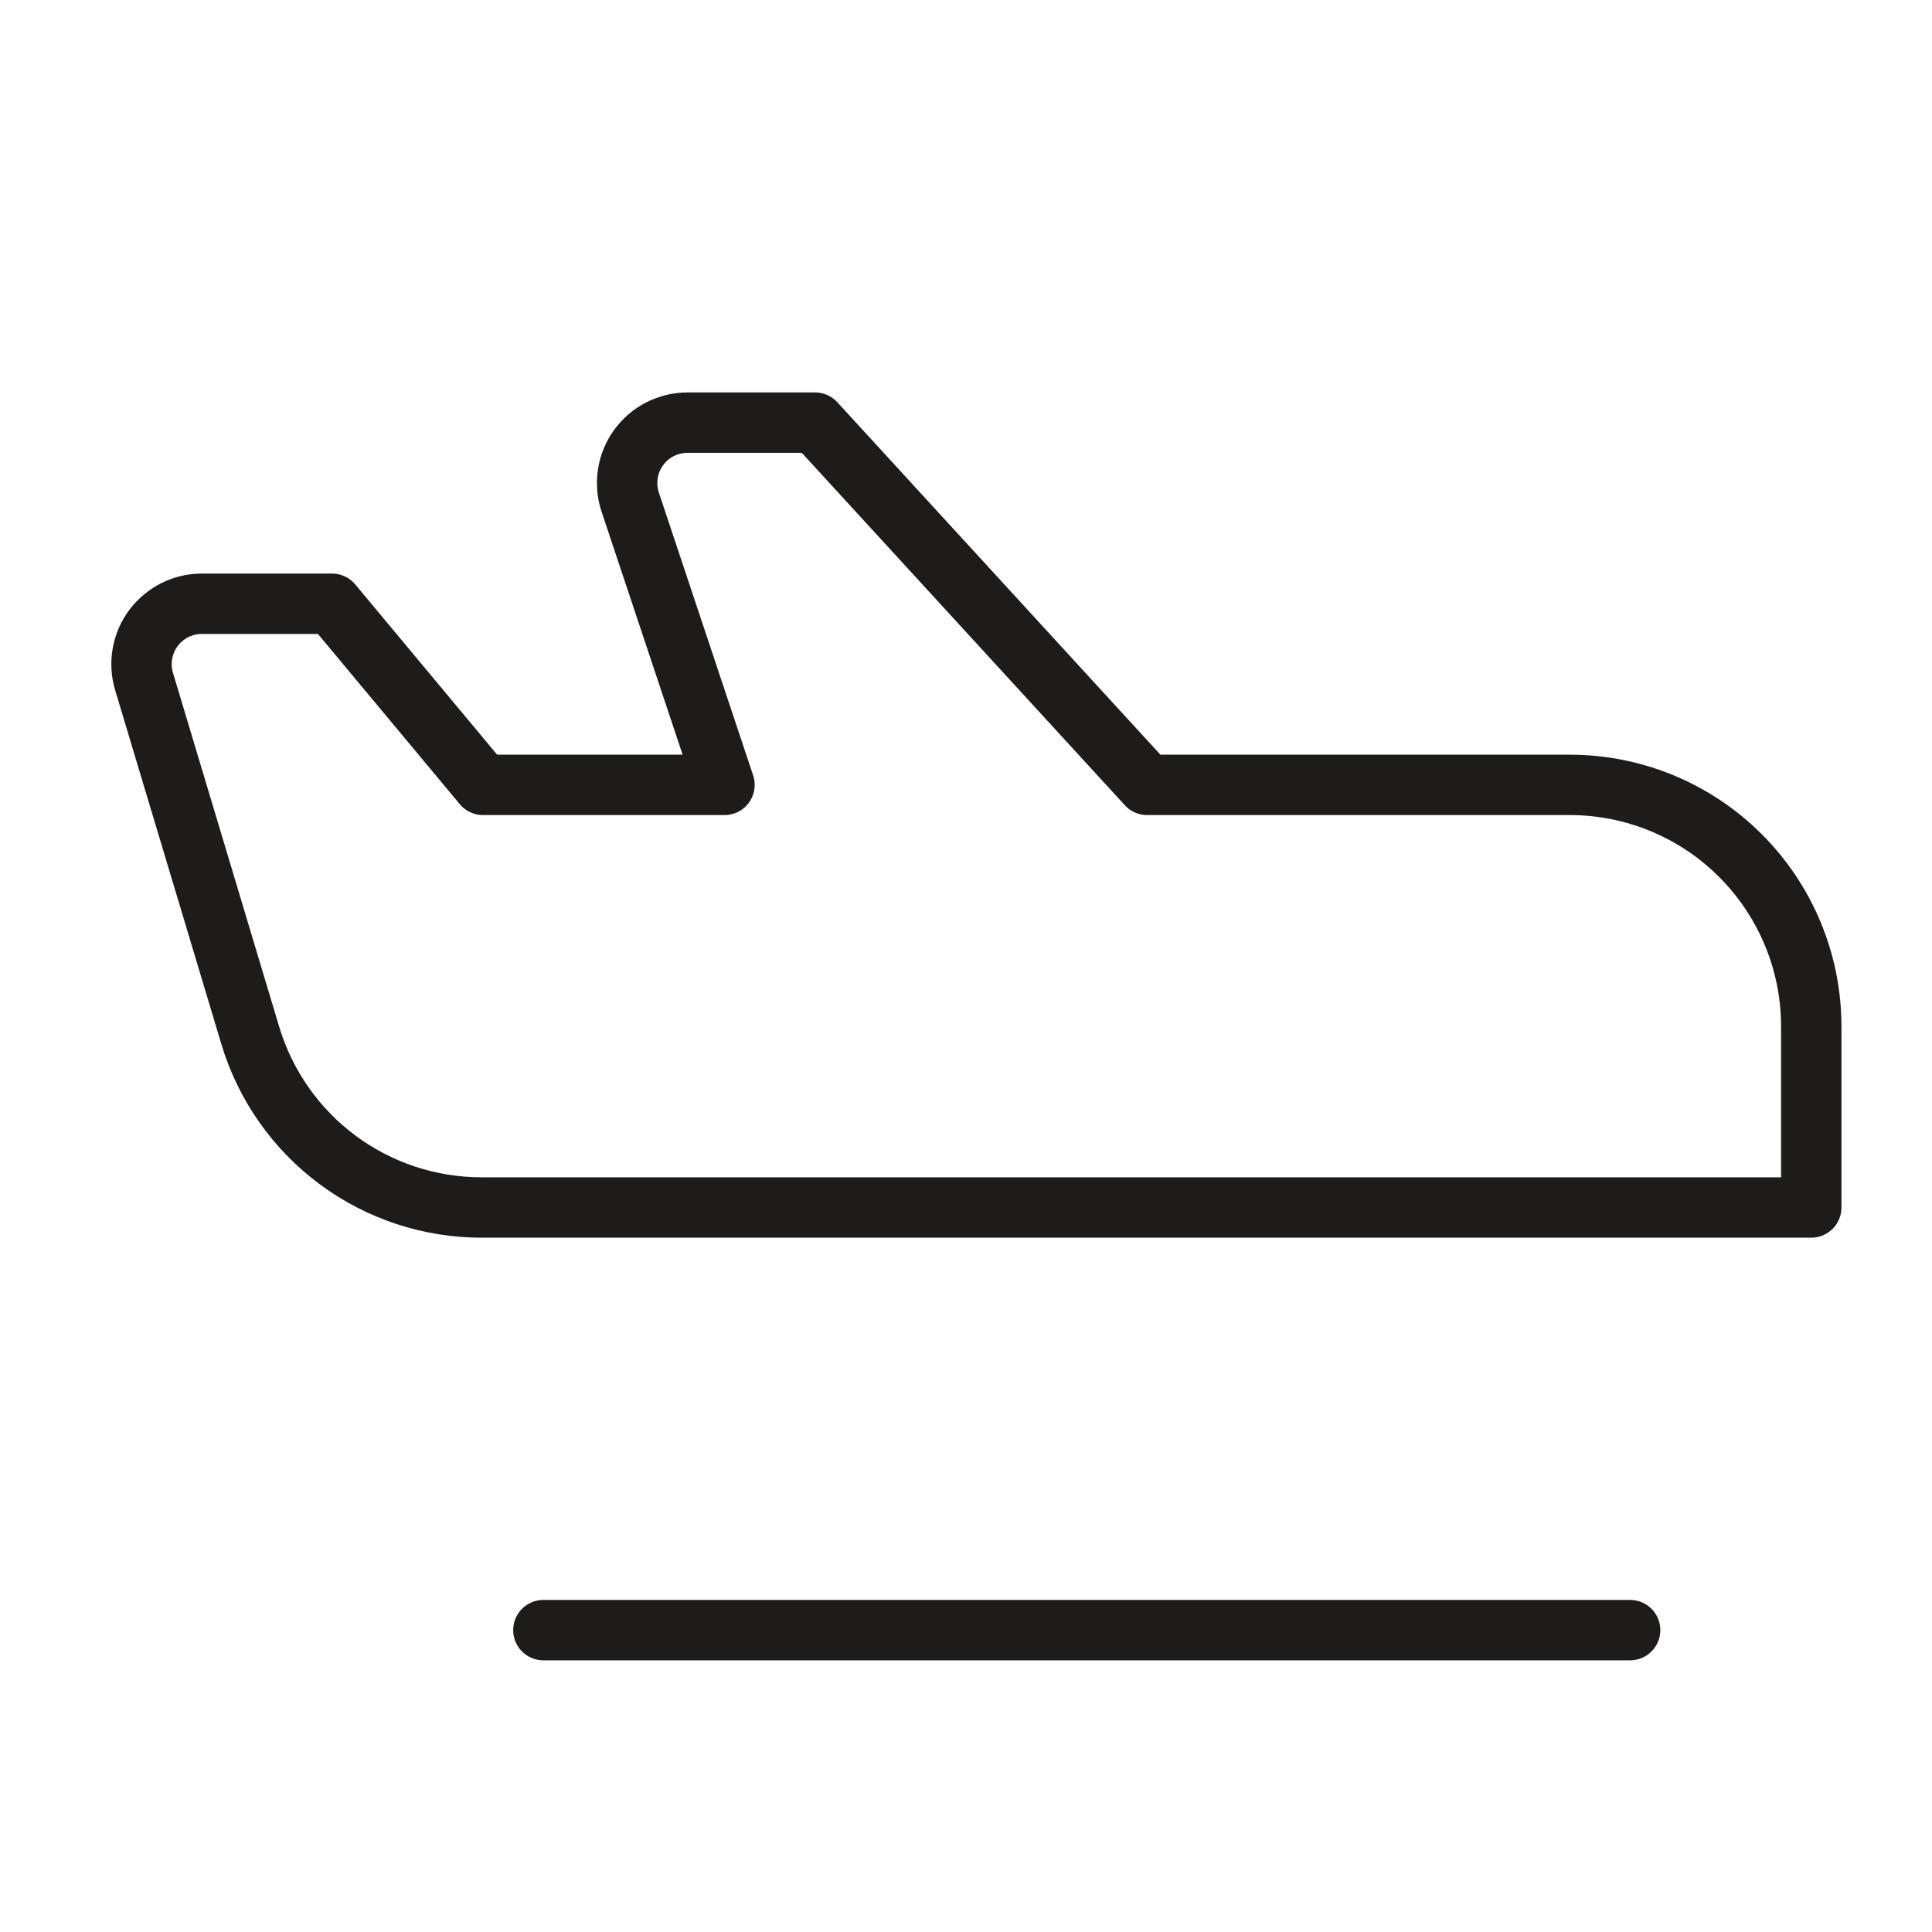
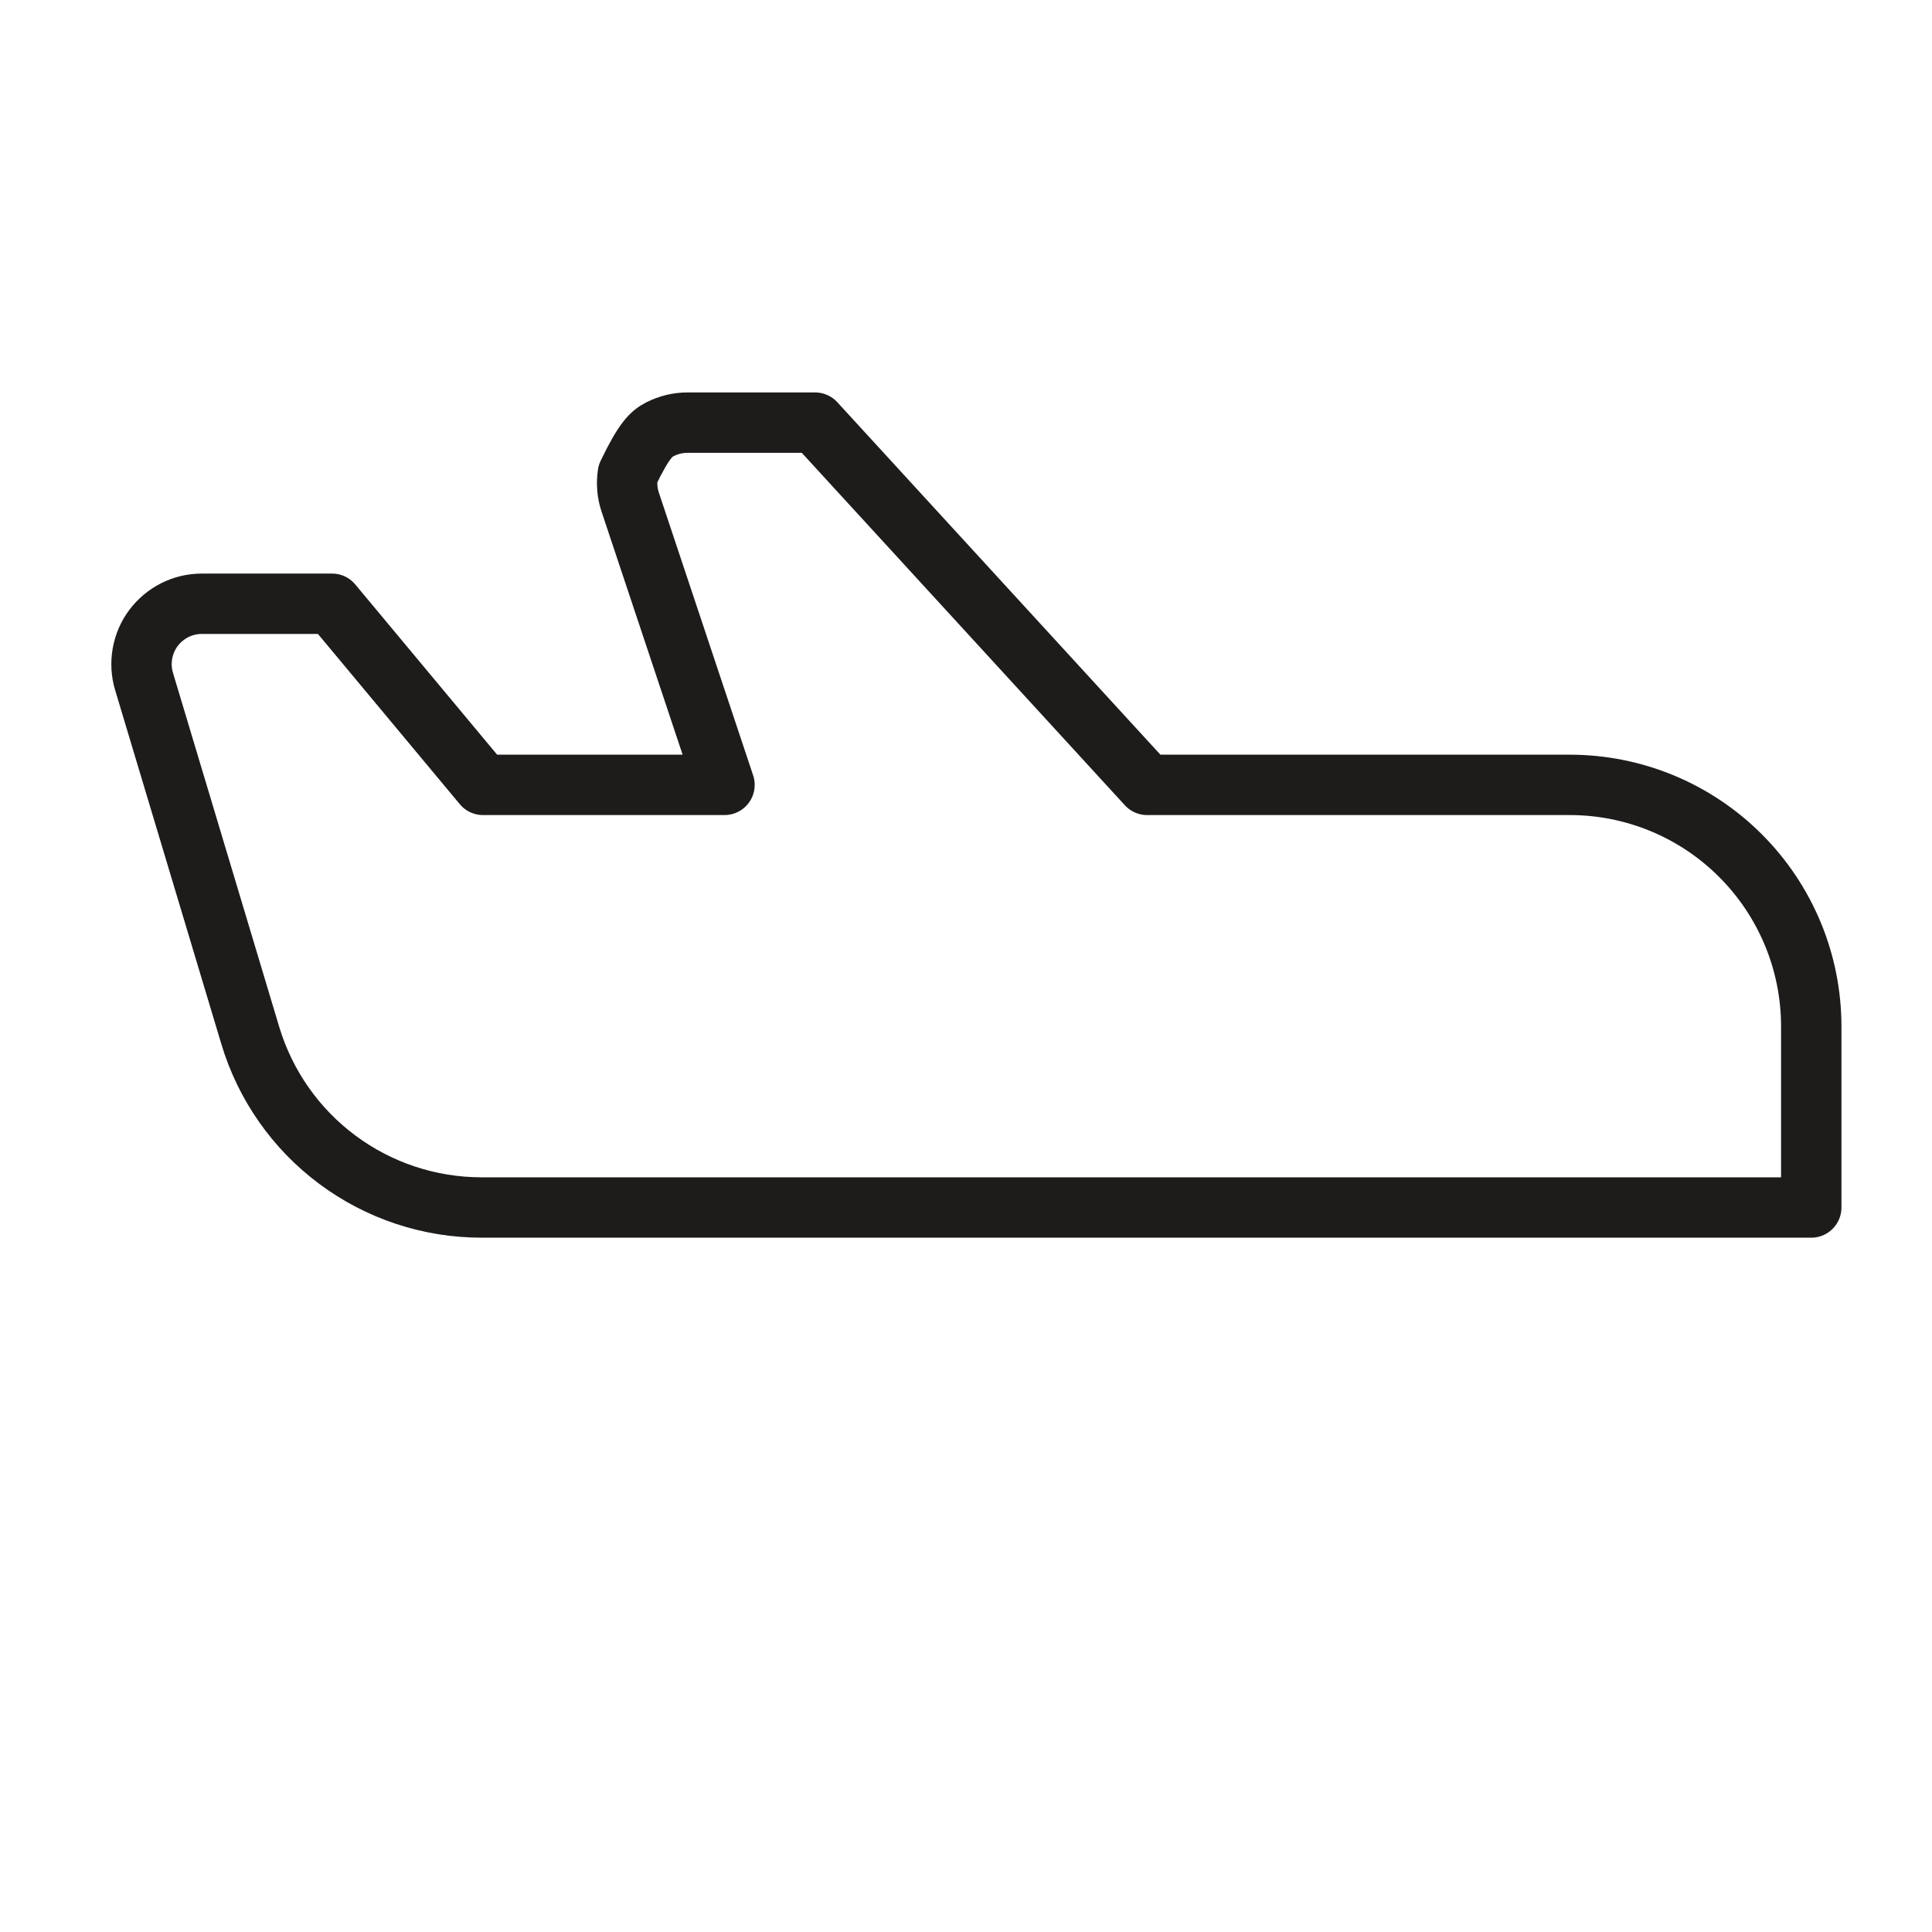
<svg xmlns="http://www.w3.org/2000/svg" width="32" height="32" viewBox="0 0 32 32" fill="none">
-   <path d="M9 27H27" stroke="#1E1B1B" stroke-linecap="round" stroke-linejoin="round" />
-   <path d="M3.344 10H5.5L8 13H12L10.438 8.316C10.388 8.166 10.375 8.006 10.399 7.849C10.422 7.693 10.483 7.544 10.576 7.415C10.669 7.287 10.79 7.182 10.931 7.11C11.072 7.038 11.229 7 11.387 7H13.5L19 13H26C27.061 13 28.078 13.421 28.828 14.172C29.578 14.922 30 15.939 30 17V20H7.976C7.116 20 6.278 19.723 5.588 19.209C4.898 18.696 4.392 17.973 4.145 17.149L2.386 11.287C2.341 11.138 2.332 10.98 2.359 10.827C2.386 10.673 2.448 10.528 2.541 10.403C2.635 10.278 2.756 10.176 2.895 10.106C3.034 10.036 3.188 10 3.344 10Z" stroke="#1E1B1B" stroke-linecap="round" stroke-linejoin="round" />
+   <path d="M3.344 10H5.5L8 13H12L10.438 8.316C10.388 8.166 10.375 8.006 10.399 7.849C10.669 7.287 10.79 7.182 10.931 7.11C11.072 7.038 11.229 7 11.387 7H13.5L19 13H26C27.061 13 28.078 13.421 28.828 14.172C29.578 14.922 30 15.939 30 17V20H7.976C7.116 20 6.278 19.723 5.588 19.209C4.898 18.696 4.392 17.973 4.145 17.149L2.386 11.287C2.341 11.138 2.332 10.98 2.359 10.827C2.386 10.673 2.448 10.528 2.541 10.403C2.635 10.278 2.756 10.176 2.895 10.106C3.034 10.036 3.188 10 3.344 10Z" stroke="#1E1B1B" stroke-linecap="round" stroke-linejoin="round" />
</svg>